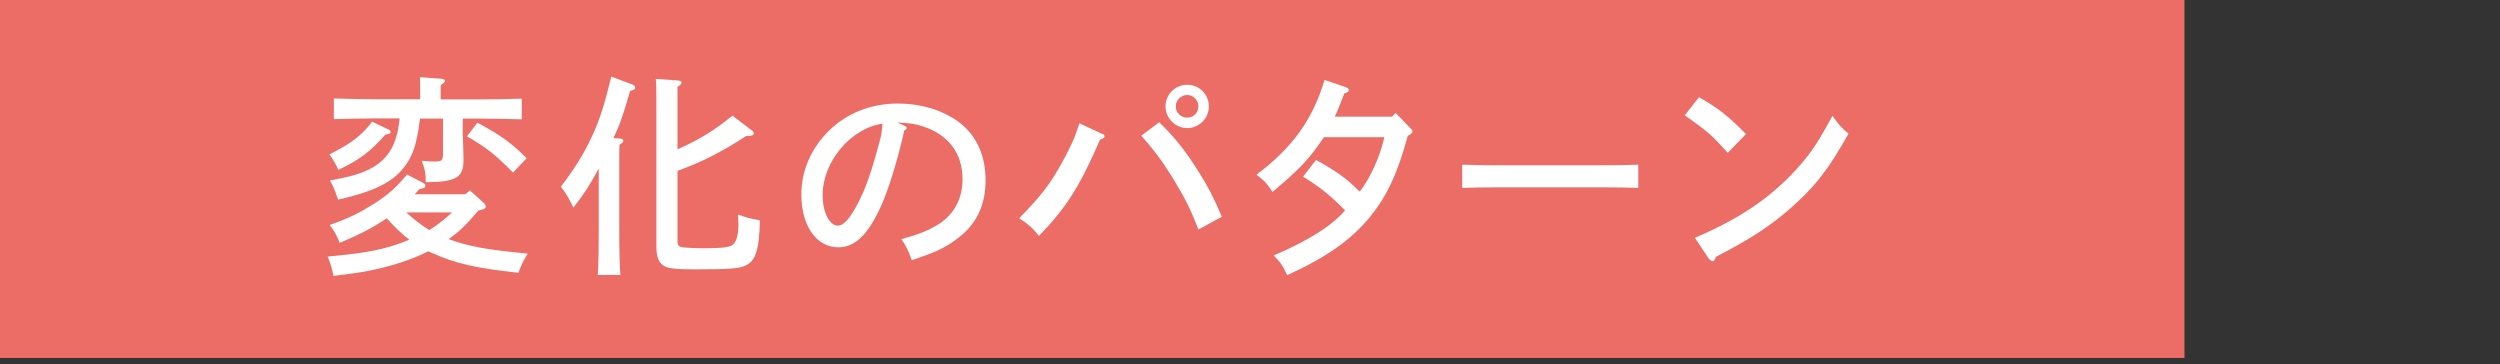
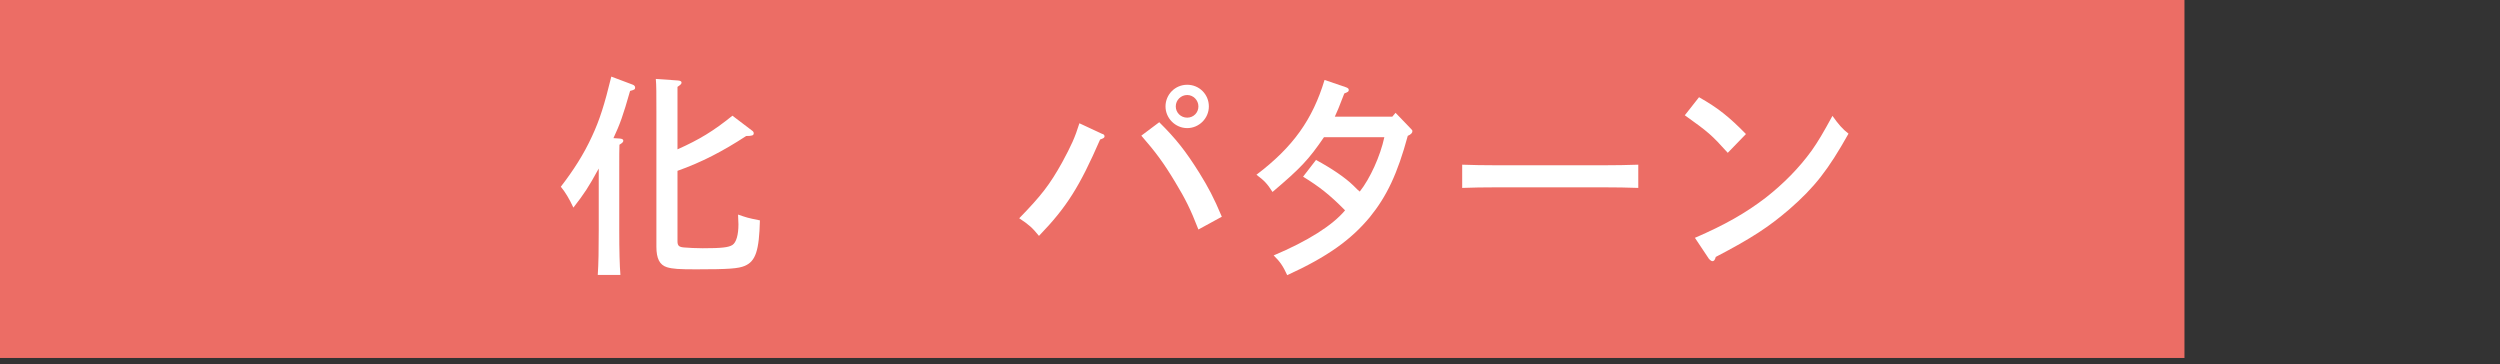
<svg xmlns="http://www.w3.org/2000/svg" width="206" height="30" viewBox="0 0 206 30" fill="none">
  <rect x="0" y="0" width="206" height="30" fill="#333333" stroke="none" />
  <path d="M180 0H0V29.497H180V0Z" fill="#EC6D65" />
-   <path d="M39.42 17.345C38.958 17.887 38.496 18.413 37.986 18.892C37.667 19.194 37.316 19.45 36.965 19.705C38.655 20.311 39.931 20.55 43.486 20.901C43.199 21.315 42.912 21.921 42.721 22.479C39.133 22.08 37.587 21.73 35.578 20.837C35.498 20.805 35.403 20.757 35.291 20.709C33.888 21.411 32.214 21.953 30.348 22.32C29.631 22.463 28.897 22.559 27.478 22.734C27.351 22.128 27.287 21.841 27 21.14C30.205 20.853 31.751 20.566 33.728 19.753C33.043 19.226 32.453 18.636 31.863 17.983C31.815 18.03 31.735 18.062 31.688 18.11C30.508 18.876 29.631 19.322 27.989 20.008C27.718 19.338 27.542 19.003 27.16 18.541C28.77 17.967 29.631 17.536 30.795 16.803C32.038 16.006 32.612 15.479 33.537 14.379L34.829 15.049C35.02 15.161 35.052 15.193 35.052 15.288C35.052 15.463 35.02 15.479 34.542 15.591C34.414 15.751 34.302 15.878 34.175 16.006H38.352L38.719 15.687L39.883 16.739C39.979 16.835 40.026 16.93 40.026 17.026C40.026 17.138 39.899 17.233 39.692 17.281L39.405 17.345H39.42ZM31.975 10.648C32.134 10.712 32.182 10.776 32.182 10.856C32.182 10.999 32.15 11.015 31.751 11.095C30.476 12.53 29.647 13.152 27.877 13.997C27.686 13.55 27.478 13.184 27.143 12.721C28.929 11.828 29.79 11.175 30.667 10.027L31.991 10.664L31.975 10.648ZM38.145 11.254C38.145 11.541 38.161 11.908 38.177 12.45C38.193 12.817 38.193 13.024 38.193 13.168C38.193 14.634 37.619 14.985 35.084 15.017C35.068 14.188 35.02 13.949 34.749 13.247C35.275 13.295 35.546 13.311 35.865 13.311C36.407 13.311 36.503 13.199 36.503 12.594V9.771H34.605C34.334 12.083 33.92 13.168 32.931 14.204C32.294 14.874 31.305 15.432 30.014 15.862C29.599 16.006 28.897 16.213 27.861 16.452C27.51 15.448 27.478 15.4 27.191 14.874C28.69 14.587 29.248 14.443 29.886 14.188C31.353 13.614 32.198 12.737 32.628 11.35C32.772 10.903 32.852 10.489 32.931 9.755H31.002C30.045 9.755 28.451 9.787 27.51 9.819V8.113C28.403 8.145 29.982 8.177 31.002 8.177H34.621V7.475C34.621 6.981 34.621 6.599 34.605 6.359L36.343 6.487C36.551 6.503 36.662 6.551 36.662 6.662C36.662 6.774 36.551 6.87 36.311 7.013V8.193H39.5C40.6 8.193 42.099 8.161 42.992 8.129V9.835C42.067 9.803 40.569 9.771 39.5 9.771H38.129V11.254H38.145ZM33.473 17.504C34.063 18.03 34.685 18.541 35.371 18.955C36.056 18.541 36.662 18.047 37.252 17.504H33.473ZM39.325 10.106C41.206 11.111 42.083 11.717 43.391 13.04L42.275 14.22C40.76 12.689 40.042 12.131 38.48 11.238L39.325 10.122V10.106Z" fill="white" />
  <path d="M49.336 13.886C48.491 15.433 48.14 15.959 47.247 17.107C46.897 16.357 46.578 15.831 46.211 15.385C47.247 14.045 48.108 12.706 48.778 11.239C49.4 9.916 49.814 8.608 50.372 6.312L52.11 6.966C52.27 7.014 52.334 7.126 52.334 7.205C52.334 7.365 52.286 7.397 51.919 7.492C51.329 9.565 51.09 10.219 50.548 11.383L51.058 11.415C51.249 11.431 51.361 11.478 51.361 11.59C51.361 11.702 51.281 11.781 51.042 11.925C51.026 12.323 51.026 12.818 51.026 13.918V18.972C51.026 20.63 51.058 21.89 51.122 22.655H49.256C49.32 21.715 49.336 20.582 49.336 18.972V13.87V13.886ZM55.825 12.307C57.643 11.494 58.791 10.793 60.353 9.533L61.948 10.745C62.075 10.825 62.107 10.904 62.107 10.984C62.107 11.159 61.964 11.207 61.486 11.207C59.556 12.467 57.802 13.376 55.825 14.077V19.881C55.825 20.248 55.953 20.359 56.367 20.391C56.75 20.423 57.356 20.455 57.898 20.455C59.445 20.455 60.035 20.391 60.353 20.184C60.672 19.977 60.848 19.339 60.848 18.494C60.848 18.35 60.832 17.952 60.816 17.681C61.517 17.92 61.565 17.952 62.617 18.159C62.554 20.646 62.267 21.523 61.374 21.906C60.848 22.129 60.098 22.193 57.356 22.193C55.953 22.193 55.427 22.161 54.948 22.017C54.358 21.826 54.087 21.316 54.087 20.327V9.135C54.087 7.747 54.087 7.014 54.039 6.504L55.857 6.631C56.048 6.647 56.16 6.695 56.16 6.807C56.16 6.918 56.064 6.998 55.825 7.158V12.26V12.307Z" fill="white" />
-   <path d="M74.513 10.365C74.673 10.429 74.705 10.476 74.705 10.556C74.705 10.636 74.641 10.7 74.513 10.748C73.971 13.171 73.222 15.626 72.568 17.045C71.516 19.341 70.448 20.378 69.077 20.378C67.275 20.378 66.031 18.608 66.031 16.041C66.031 14.096 66.797 12.294 68.248 10.827C69.746 9.328 71.755 8.531 73.987 8.531C75.853 8.531 77.559 9.041 78.882 9.966C80.413 11.05 81.21 12.741 81.21 14.845C81.21 16.95 80.445 18.528 78.819 19.708C77.83 20.442 77.176 20.744 75.135 21.446C74.832 20.601 74.673 20.282 74.274 19.708C75.725 19.309 76.554 18.975 77.383 18.448C78.627 17.635 79.313 16.36 79.313 14.765C79.313 12.645 78.165 11.114 76.092 10.429C75.406 10.205 75.151 10.158 73.94 10.094L74.529 10.365H74.513ZM67.785 16.073C67.785 17.492 68.343 18.592 69.045 18.592C69.619 18.592 70.288 17.699 71.102 15.898C71.58 14.829 72.01 13.426 72.505 11.561C72.648 11.003 72.664 10.859 72.712 10.189C70.097 10.572 67.785 13.331 67.785 16.073Z" fill="white" />
  <path d="M90.856 11.034C90.952 11.066 91.016 11.162 91.016 11.226C91.016 11.353 90.92 11.401 90.649 11.497C88.959 15.371 87.907 17.061 85.611 19.437C85.053 18.751 84.782 18.512 83.984 17.986C85.802 16.12 86.504 15.212 87.524 13.378C88.273 11.991 88.576 11.337 88.943 10.157L90.856 11.05V11.034ZM95.512 10.062C96.915 11.449 97.712 12.469 98.812 14.223C99.562 15.435 100.008 16.264 100.678 17.858L98.749 18.911C98.095 17.221 97.665 16.375 96.835 15.004C95.879 13.41 95.225 12.533 94.045 11.178L95.512 10.078V10.062ZM99.61 8.77C99.61 9.759 98.796 10.556 97.824 10.556C96.851 10.556 96.038 9.743 96.038 8.77C96.038 7.798 96.819 6.984 97.824 6.984C98.828 6.984 99.61 7.782 99.61 8.77ZM96.883 8.77C96.883 9.28 97.298 9.695 97.824 9.695C98.35 9.695 98.749 9.28 98.749 8.77C98.749 8.26 98.334 7.829 97.824 7.829C97.314 7.829 96.883 8.244 96.883 8.77Z" fill="white" />
  <path d="M108.426 13.171C109.718 13.872 110.834 14.622 111.519 15.291C111.886 15.658 111.902 15.674 112.045 15.786C112.891 14.717 113.736 12.868 114.07 11.305H109.096C107.82 13.171 107.167 13.857 104.855 15.818C104.424 15.132 104.153 14.861 103.531 14.399C106.545 12.119 108.155 9.854 109.144 6.586L110.913 7.192C111.089 7.256 111.137 7.319 111.137 7.415C111.137 7.543 111.089 7.574 110.77 7.702C110.308 8.898 110.212 9.137 109.989 9.615H114.724L114.995 9.296L116.191 10.54C116.35 10.716 116.382 10.716 116.382 10.811C116.382 10.955 116.255 11.082 116 11.194C115.155 14.319 114.262 16.184 112.875 17.89C111.328 19.756 109.383 21.159 106.066 22.674C105.732 21.94 105.476 21.558 104.95 21.047C107.741 19.867 109.781 18.592 110.834 17.332C109.526 16.009 108.713 15.387 107.374 14.558L108.458 13.155L108.426 13.171Z" fill="white" />
  <path d="M134.994 15.484C134.244 15.452 133.001 15.436 132.187 15.436H123.275C122.382 15.436 121.218 15.452 120.484 15.484V13.57C121.218 13.602 122.382 13.618 123.275 13.618H132.187C133.001 13.618 134.244 13.602 134.994 13.57V15.484Z" fill="white" />
  <path d="M140.008 8.016C141.539 8.877 142.495 9.642 143.867 11.045L142.368 12.592C141.013 11.093 140.789 10.902 138.828 9.499L140.008 8V8.016ZM139.673 19.591C142.113 18.539 143.851 17.551 145.493 16.291C146.96 15.143 148.251 13.836 149.288 12.401C149.814 11.651 150.212 10.982 150.994 9.547C151.504 10.264 151.823 10.631 152.317 11.014C150.643 13.995 149.527 15.43 147.438 17.248C145.748 18.699 144.345 19.623 141.379 21.17C141.315 21.409 141.236 21.521 141.108 21.521C141.012 21.521 140.901 21.425 140.805 21.313L139.657 19.591H139.673Z" fill="white" />
</svg>